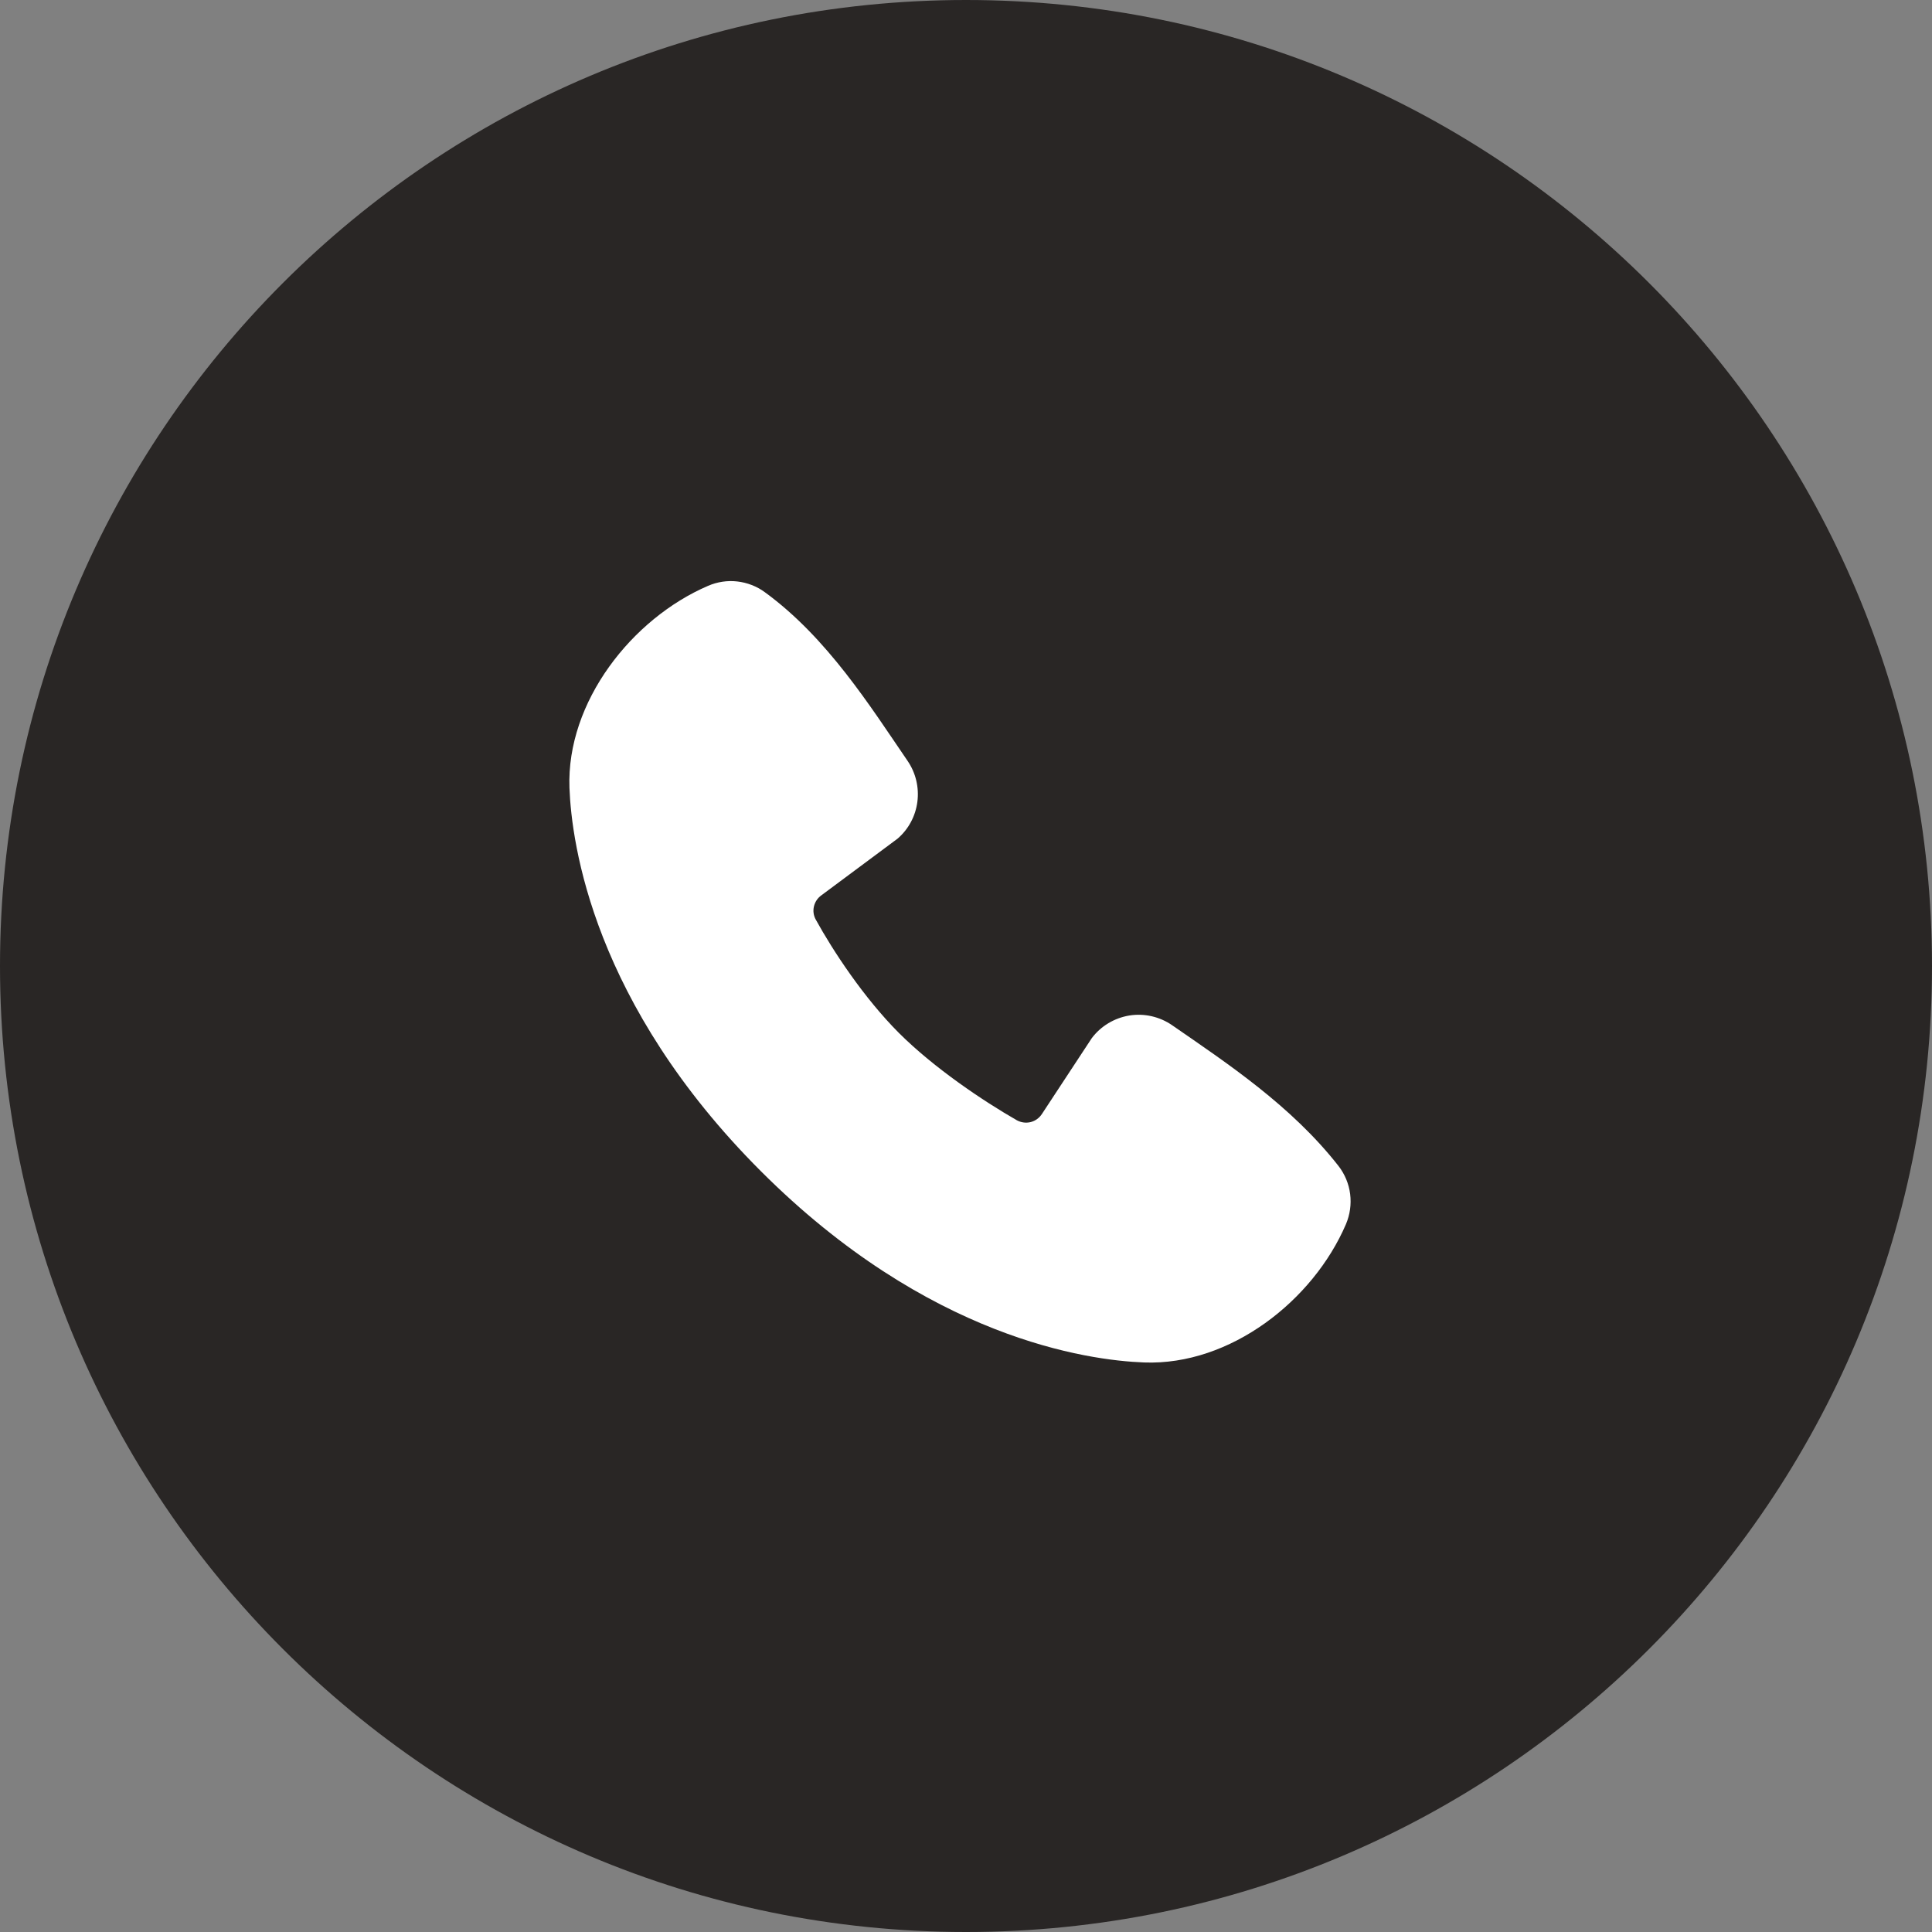
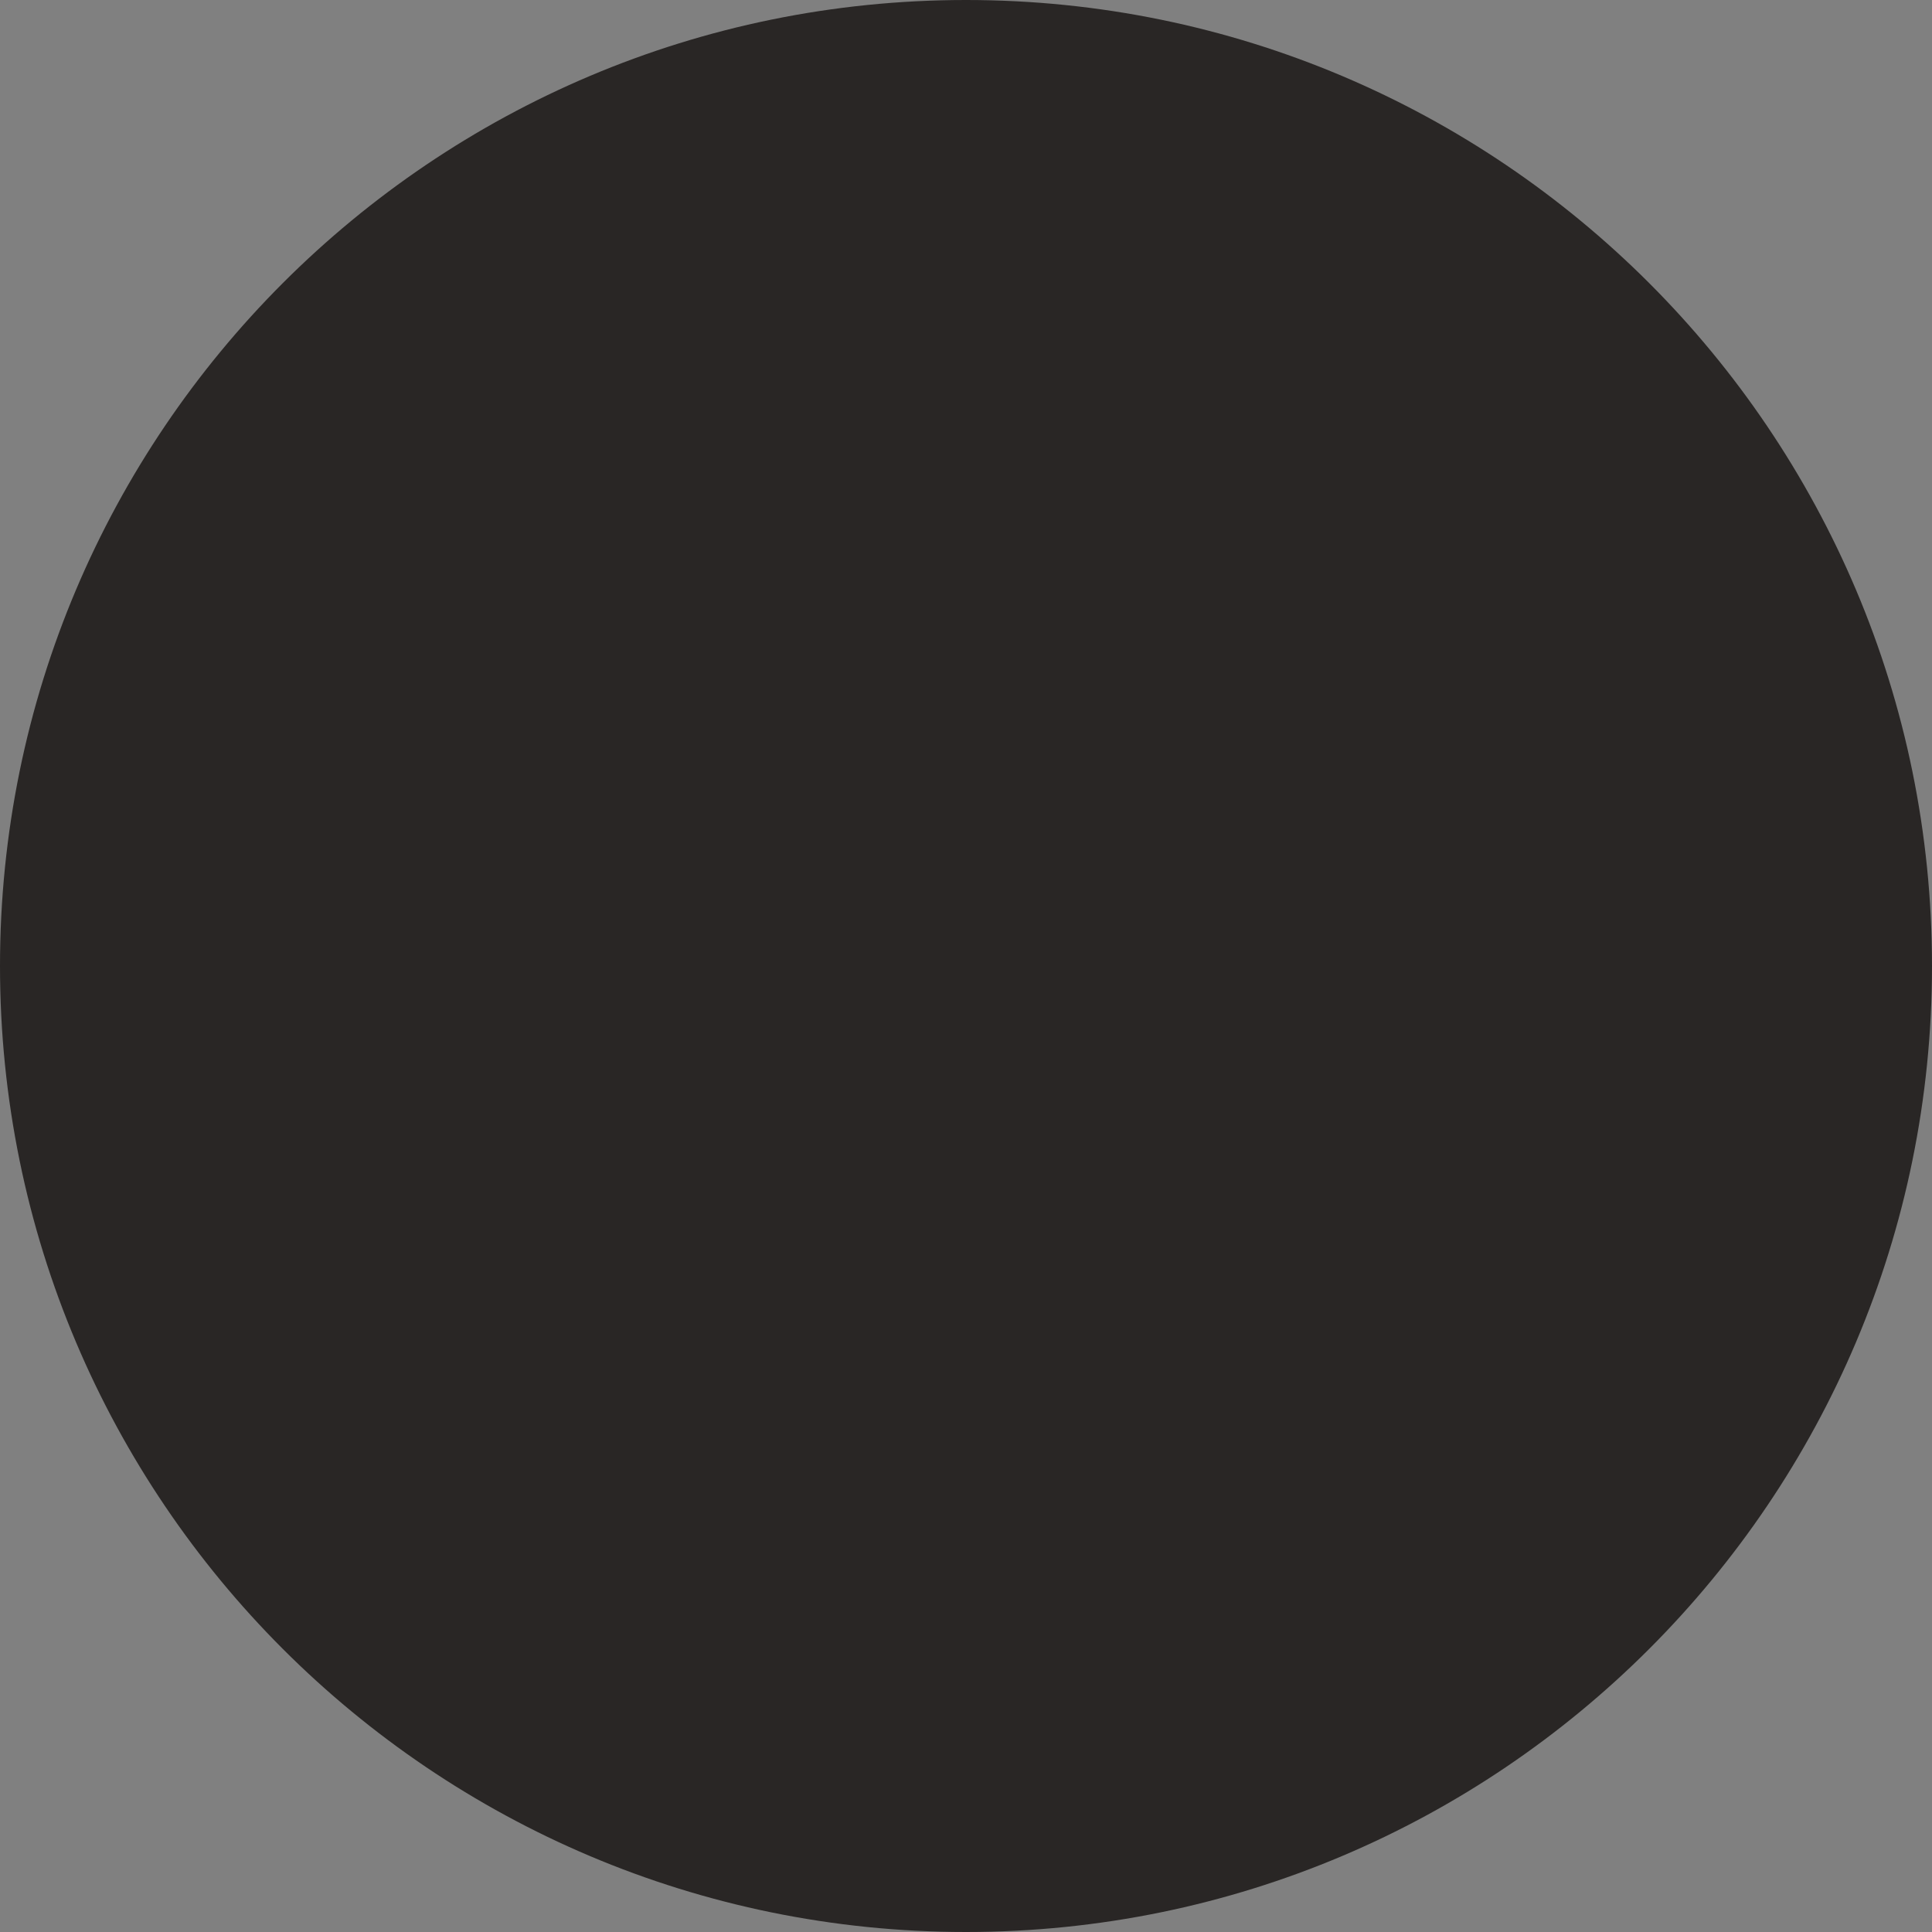
<svg xmlns="http://www.w3.org/2000/svg" width="24" height="24" viewBox="0 0 24 24" fill="none">
  <rect x="0" y="0" width="24" height="24" fill="#808080" stroke="none" />
  <path d="M12 24C18.627 24 24 18.627 24 12C24 5.373 18.627 0 12 0C5.373 0 0 5.373 0 12C0 18.627 5.373 24 12 24Z" fill="#292625" />
  <g clip-path="url(#clip0_8168_1123)">
-     <path fill-rule="evenodd" clip-rule="evenodd" d="M14.212 16.925C13.512 16.899 11.528 16.625 9.451 14.548C7.374 12.47 7.1 10.487 7.074 9.787C7.035 8.719 7.852 7.682 8.797 7.277C8.911 7.228 9.035 7.209 9.158 7.223C9.281 7.237 9.399 7.282 9.499 7.355C10.277 7.921 10.814 8.779 11.275 9.453C11.376 9.601 11.419 9.782 11.396 9.96C11.373 10.138 11.286 10.301 11.15 10.418L10.202 11.123C10.156 11.156 10.124 11.205 10.111 11.26C10.098 11.315 10.106 11.373 10.133 11.422C10.348 11.813 10.73 12.394 11.167 12.832C11.605 13.269 12.214 13.677 12.631 13.916C12.684 13.945 12.745 13.953 12.803 13.939C12.862 13.924 12.912 13.887 12.944 13.837L13.562 12.897C13.675 12.746 13.843 12.646 14.029 12.615C14.215 12.585 14.406 12.629 14.561 12.736C15.245 13.209 16.043 13.737 16.628 14.485C16.706 14.586 16.756 14.706 16.772 14.833C16.788 14.96 16.77 15.089 16.72 15.207C16.313 16.156 15.283 16.965 14.212 16.925Z" fill="white" />
-   </g>
+     </g>
  <defs>
    <clipPath id="clip0_8168_1123">
-       <rect width="10" height="10" fill="white" transform="translate(7 7)" />
-     </clipPath>
+       </clipPath>
  </defs>
</svg>